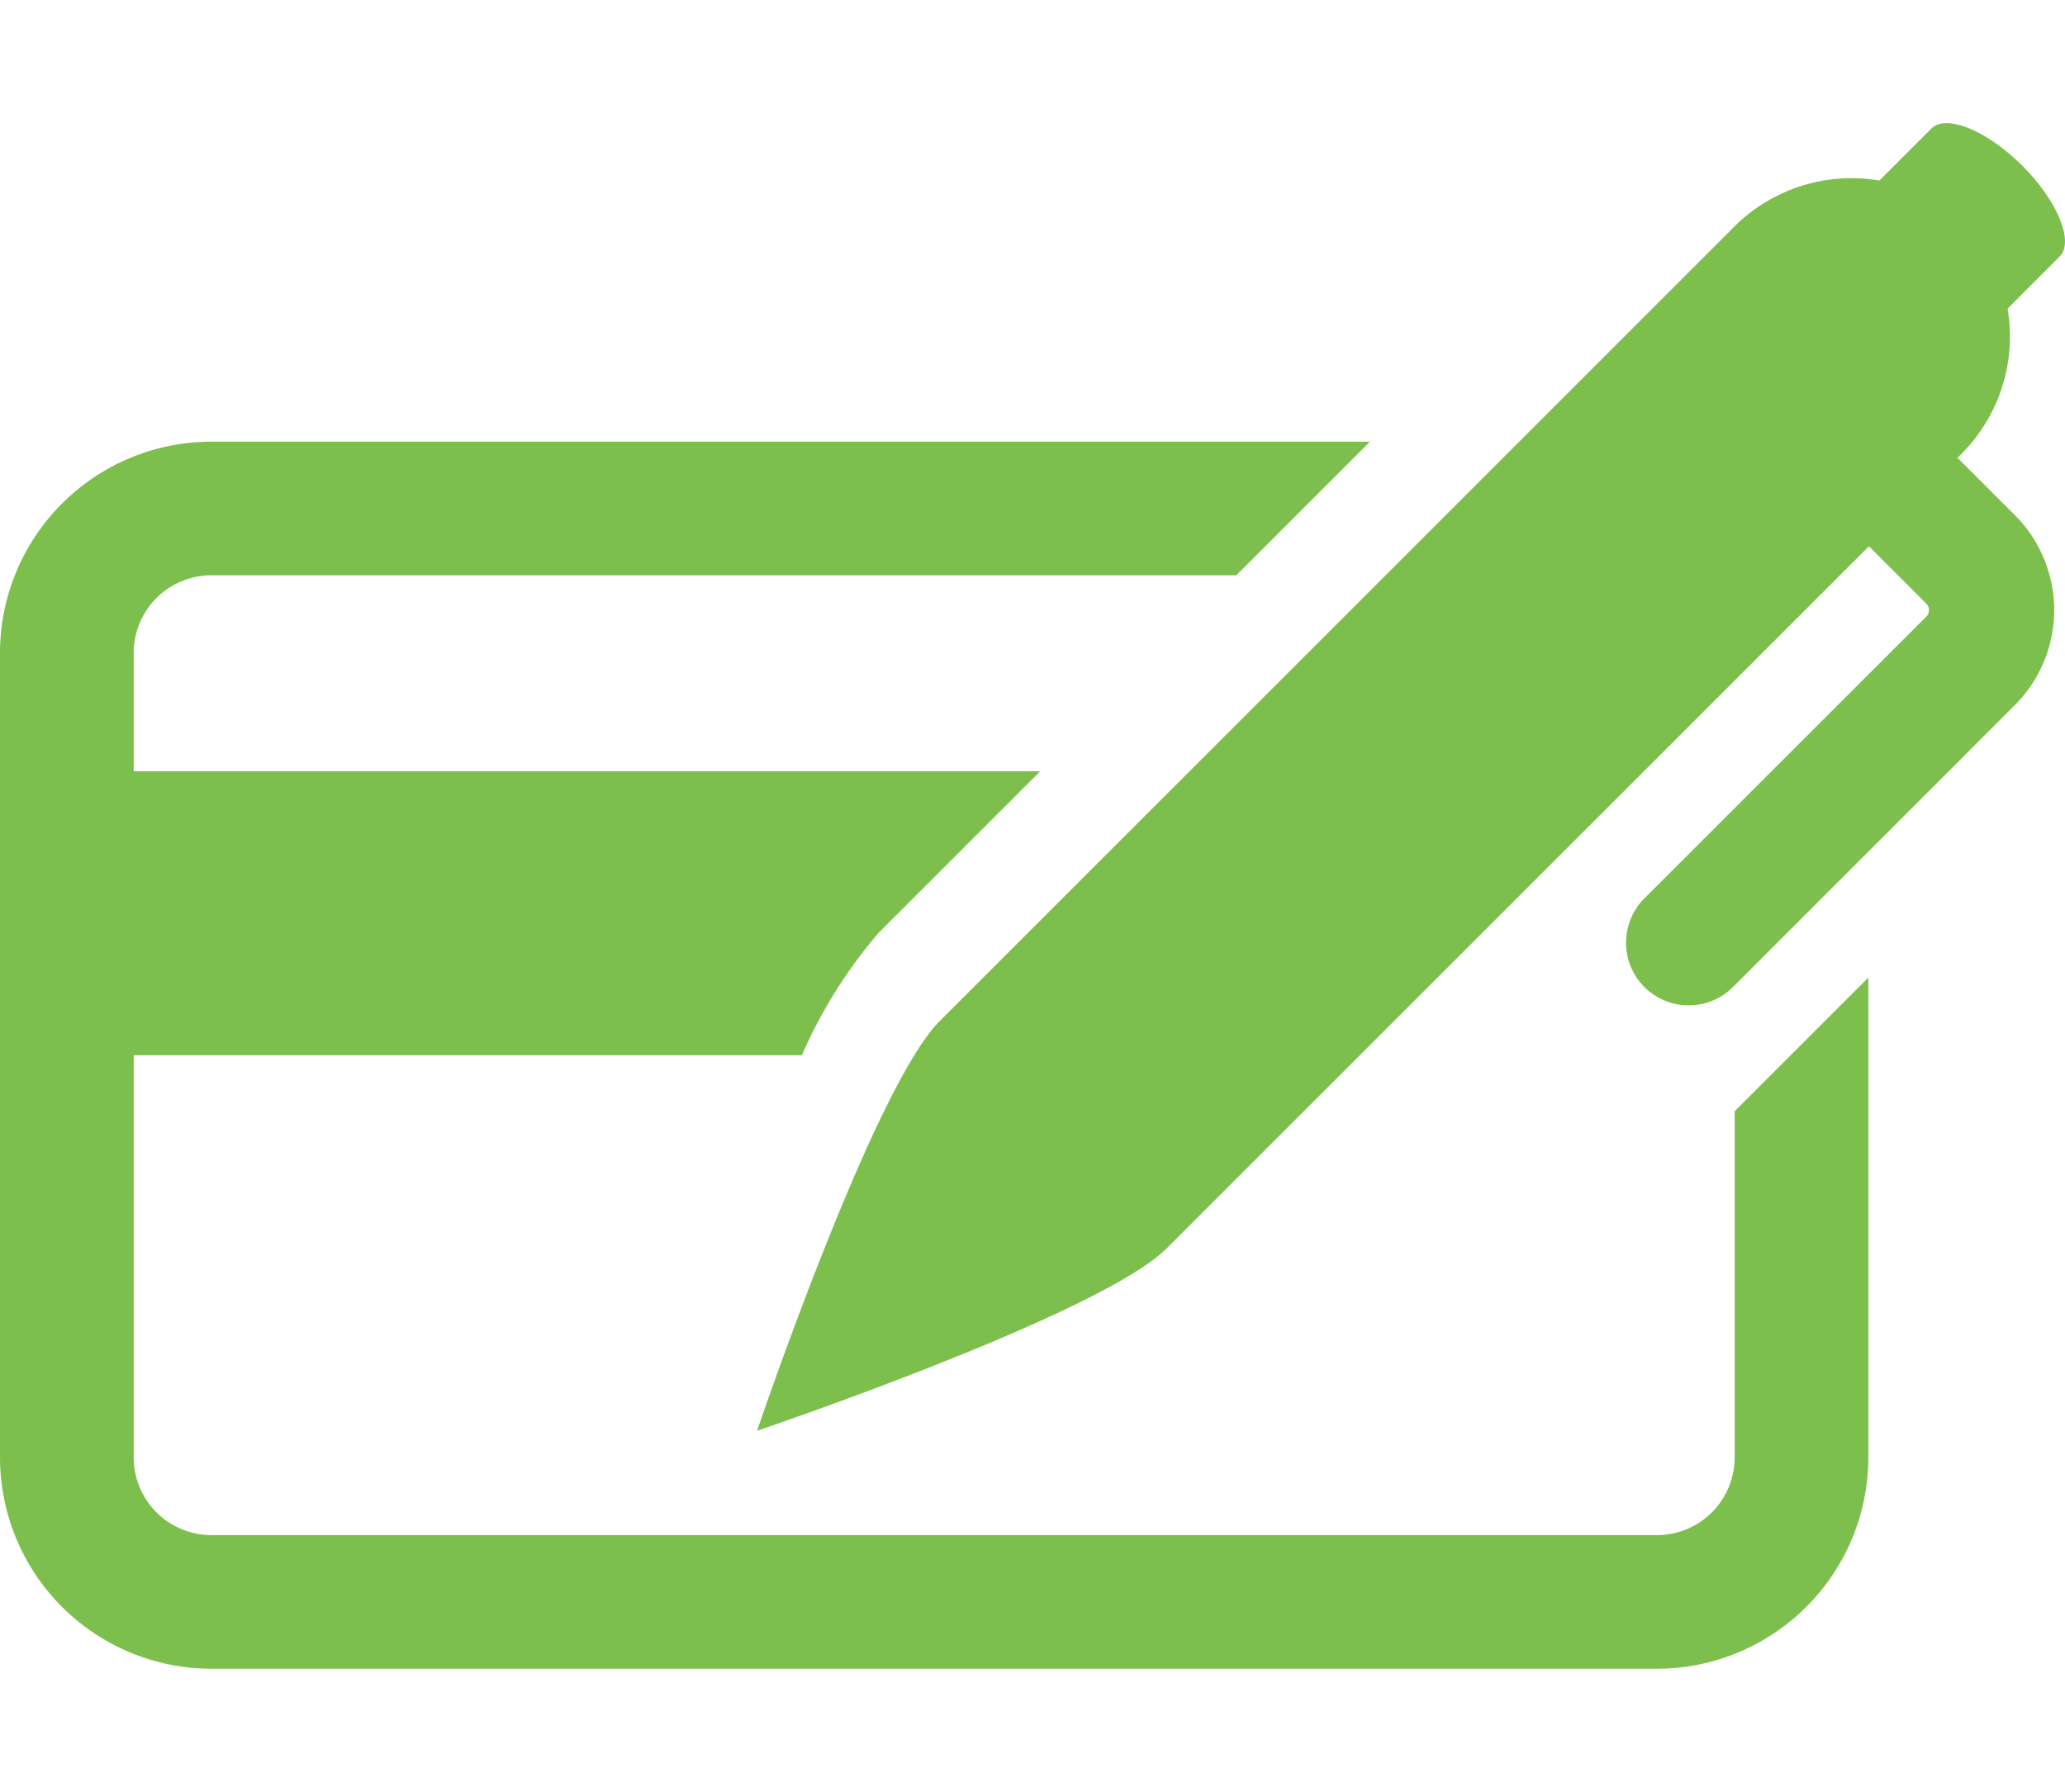
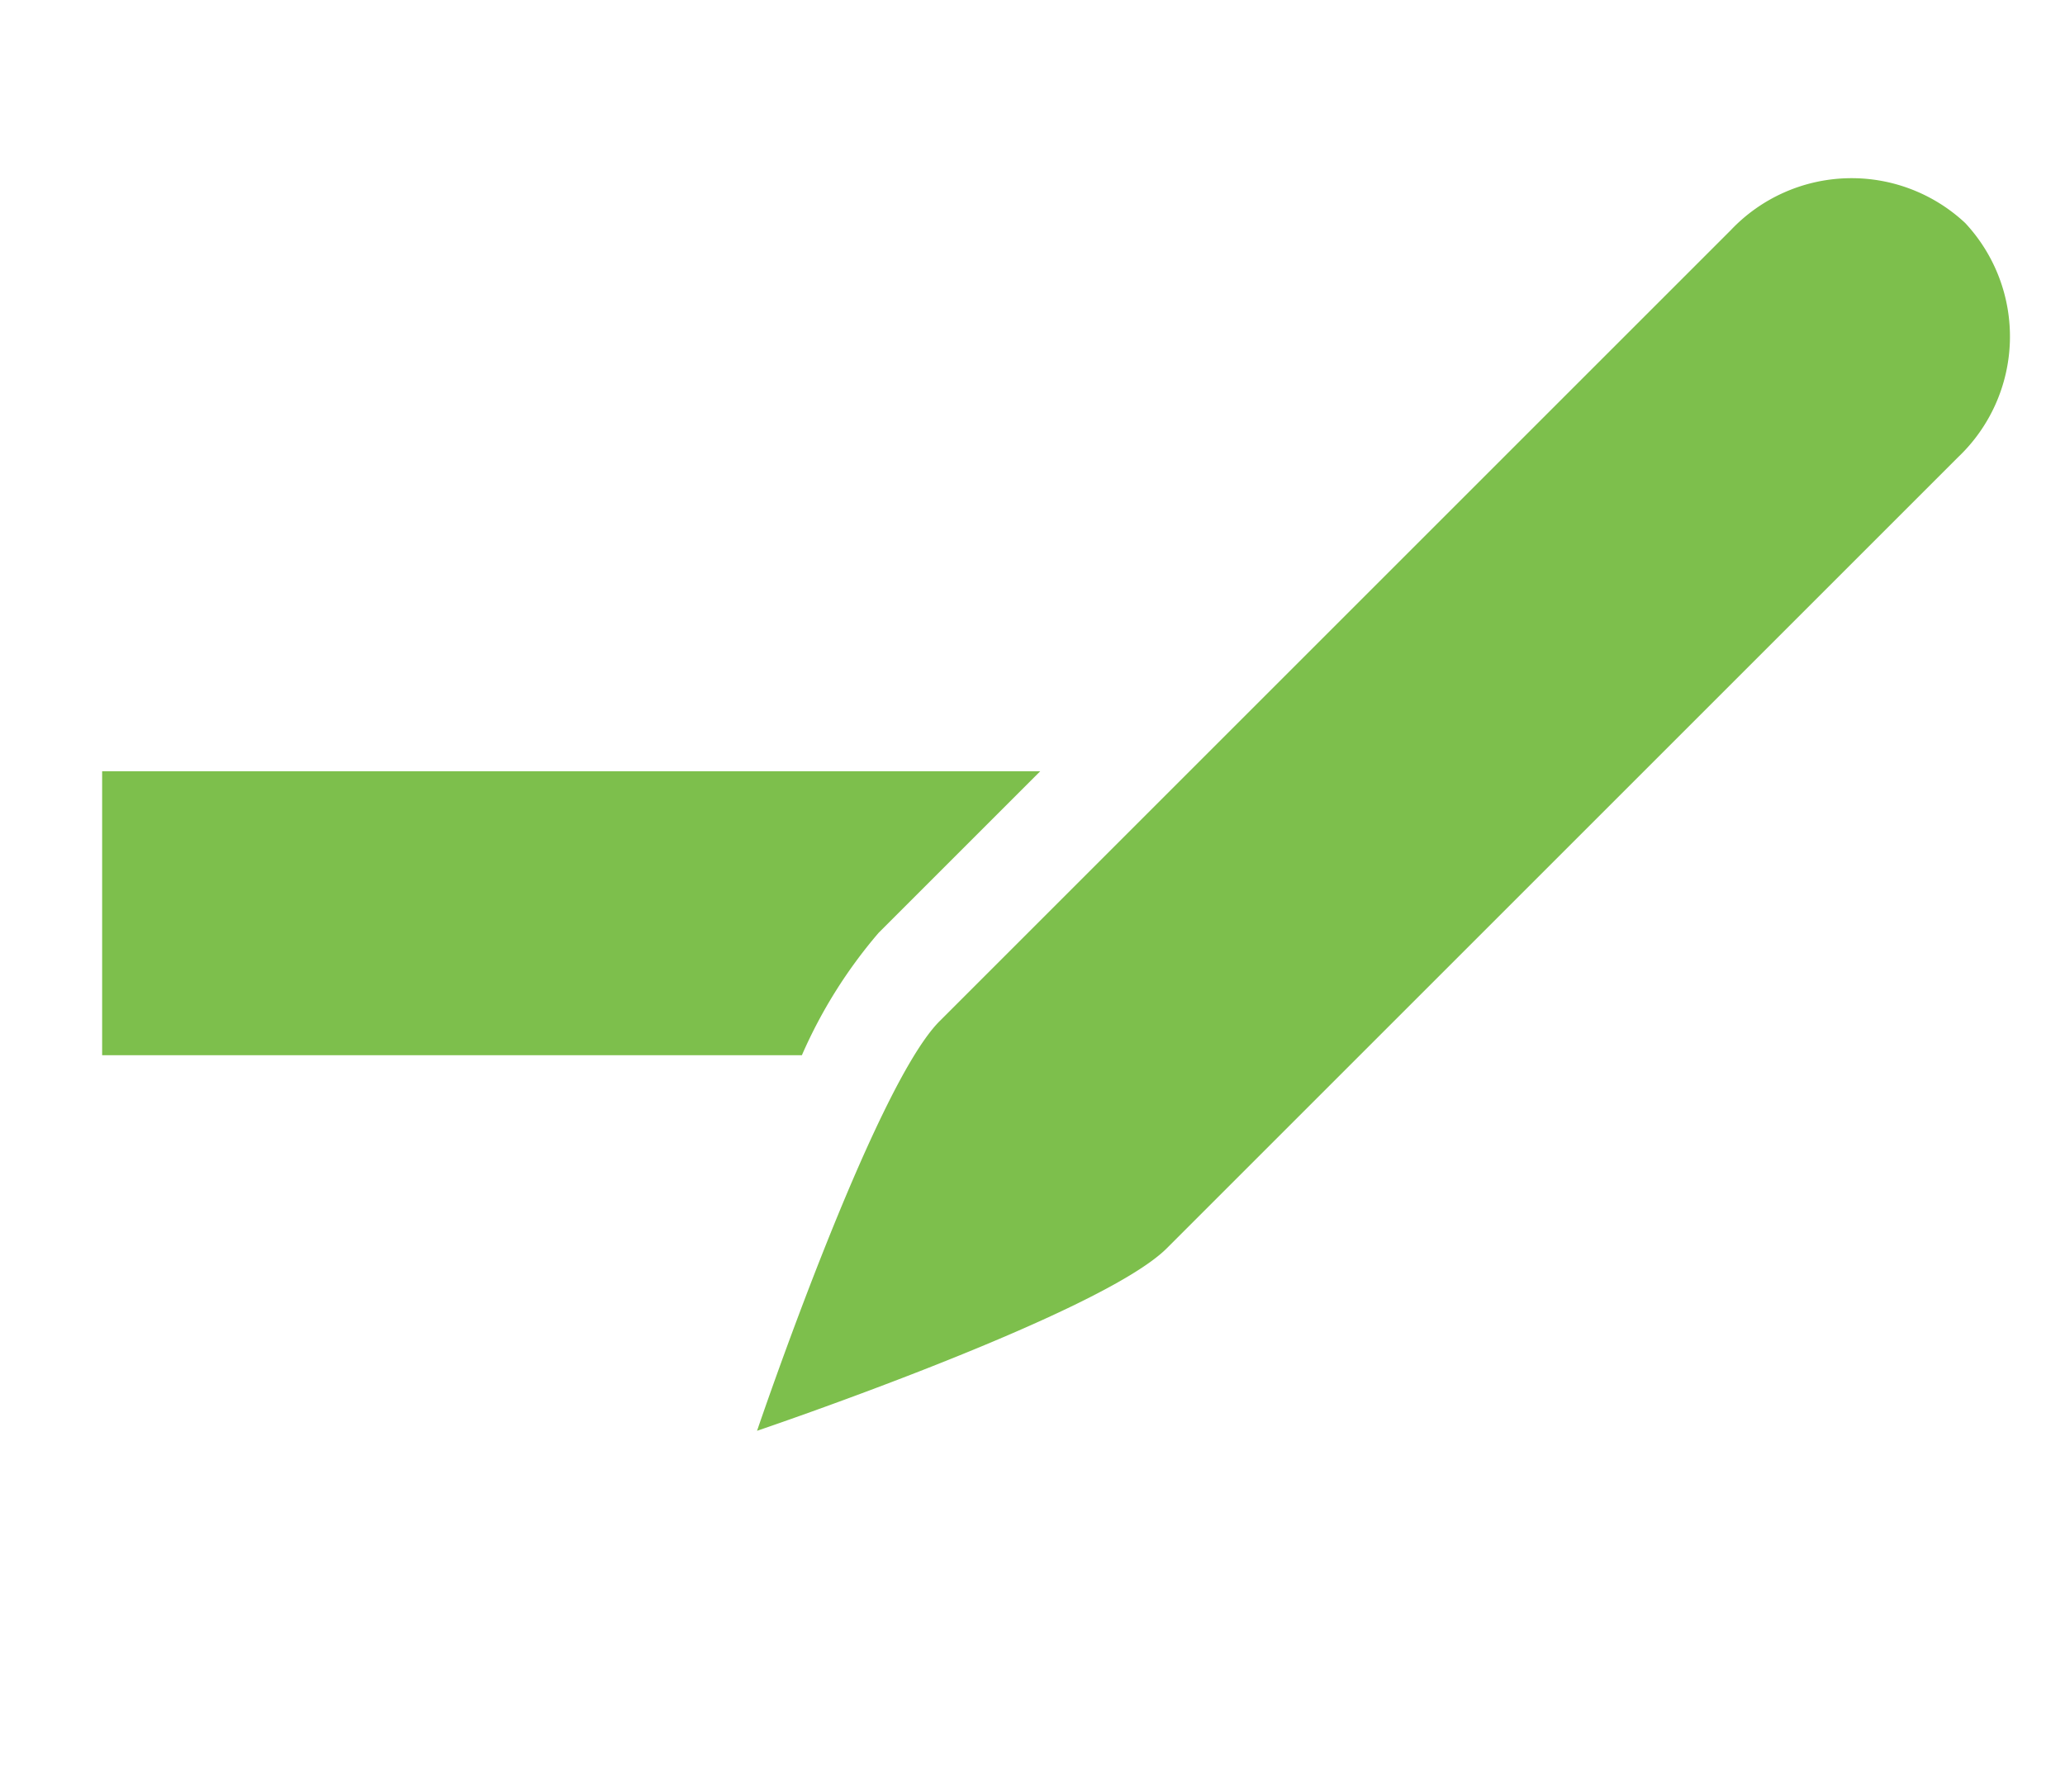
<svg xmlns="http://www.w3.org/2000/svg" xmlns:ns1="http://sodipodi.sourceforge.net/DTD/sodipodi-0.dtd" xmlns:ns2="http://www.inkscape.org/namespaces/inkscape" width="106" height="92" viewBox="0 0 106 92" id="svg36" ns1:docname="icon-etf--green.svg" ns2:version="0.92.3 (2405546, 2018-03-11)">
  <defs id="defs22">
    <style id="style20">.a{fill:#7dbf4c;}</style>
  </defs>
  <g transform="translate(-37.052,-32.073)" id="g34">
-     <path class="a" d="m 126.095,89.128 v 17.778 a 3.99,3.99 0 0 1 -3.985,3.985 H 47.9 a 3.99,3.99 0 0 1 -3.985,-3.985 v -41.31 a 3.99,3.99 0 0 1 3.985,-3.985 h 52.612 l 6.86,-6.86 H 47.9 a 10.856,10.856 0 0 0 -10.848,10.845 v 41.31 a 10.856,10.856 0 0 0 10.848,10.846 h 74.21 a 10.858,10.858 0 0 0 10.847,-10.846 v -24.638 z" id="path24" ns2:connector-curvature="0" style="fill:#7dbf4c" />
    <path class="a" d="m 42.295,71.672 v 14.58 h 35.919 a 24.97,24.97 0 0 1 3.942,-6.288 l 8.292,-8.292 z" id="path26" ns2:connector-curvature="0" style="fill:#7dbf4c" />
    <path class="a" d="m 137.927,43.521 a 8.539,8.539 0 0 0 -12.024,0.362 l -40.62,40.62 c -3.4,3.406 -9.37,21.032 -9.37,21.032 0,0 17.626,-5.964 21.032,-9.37 l 40.62,-40.62 a 8.539,8.539 0 0 0 0.362,-12.024 z" id="path28" ns2:connector-curvature="0" style="fill:#7dbf4c" />
-     <path class="a" d="m 140.861,40.579 c 1.809,1.811 2.673,3.908 1.917,4.665 l -11.673,11.679 c -0.757,0.755 -6.663,0.081 -6.663,0.081 0,0 -0.673,-5.906 0.081,-6.663 l 11.676,-11.674 c 0.754,-0.755 2.853,0.112 4.662,1.912 z" id="path30" ns2:connector-curvature="0" style="fill:#7dbf4c" />
-     <path class="a" d="m 123.732,83.692 a 3.217,3.217 0 0 1 -2.272,-5.49 l 14.472,-14.47 a 0.475,0.475 0 0 0 0,-0.667 l -4.242,-4.242 a 3.215,3.215 0 1 1 4.542,-4.547 l 4.242,4.242 a 6.9,6.9 0 0 1 0,9.761 l -14.466,14.471 a 3.208,3.208 0 0 1 -2.276,0.942 z" id="path32" ns2:connector-curvature="0" style="fill:#7dbf4c" />
  </g>
</svg>